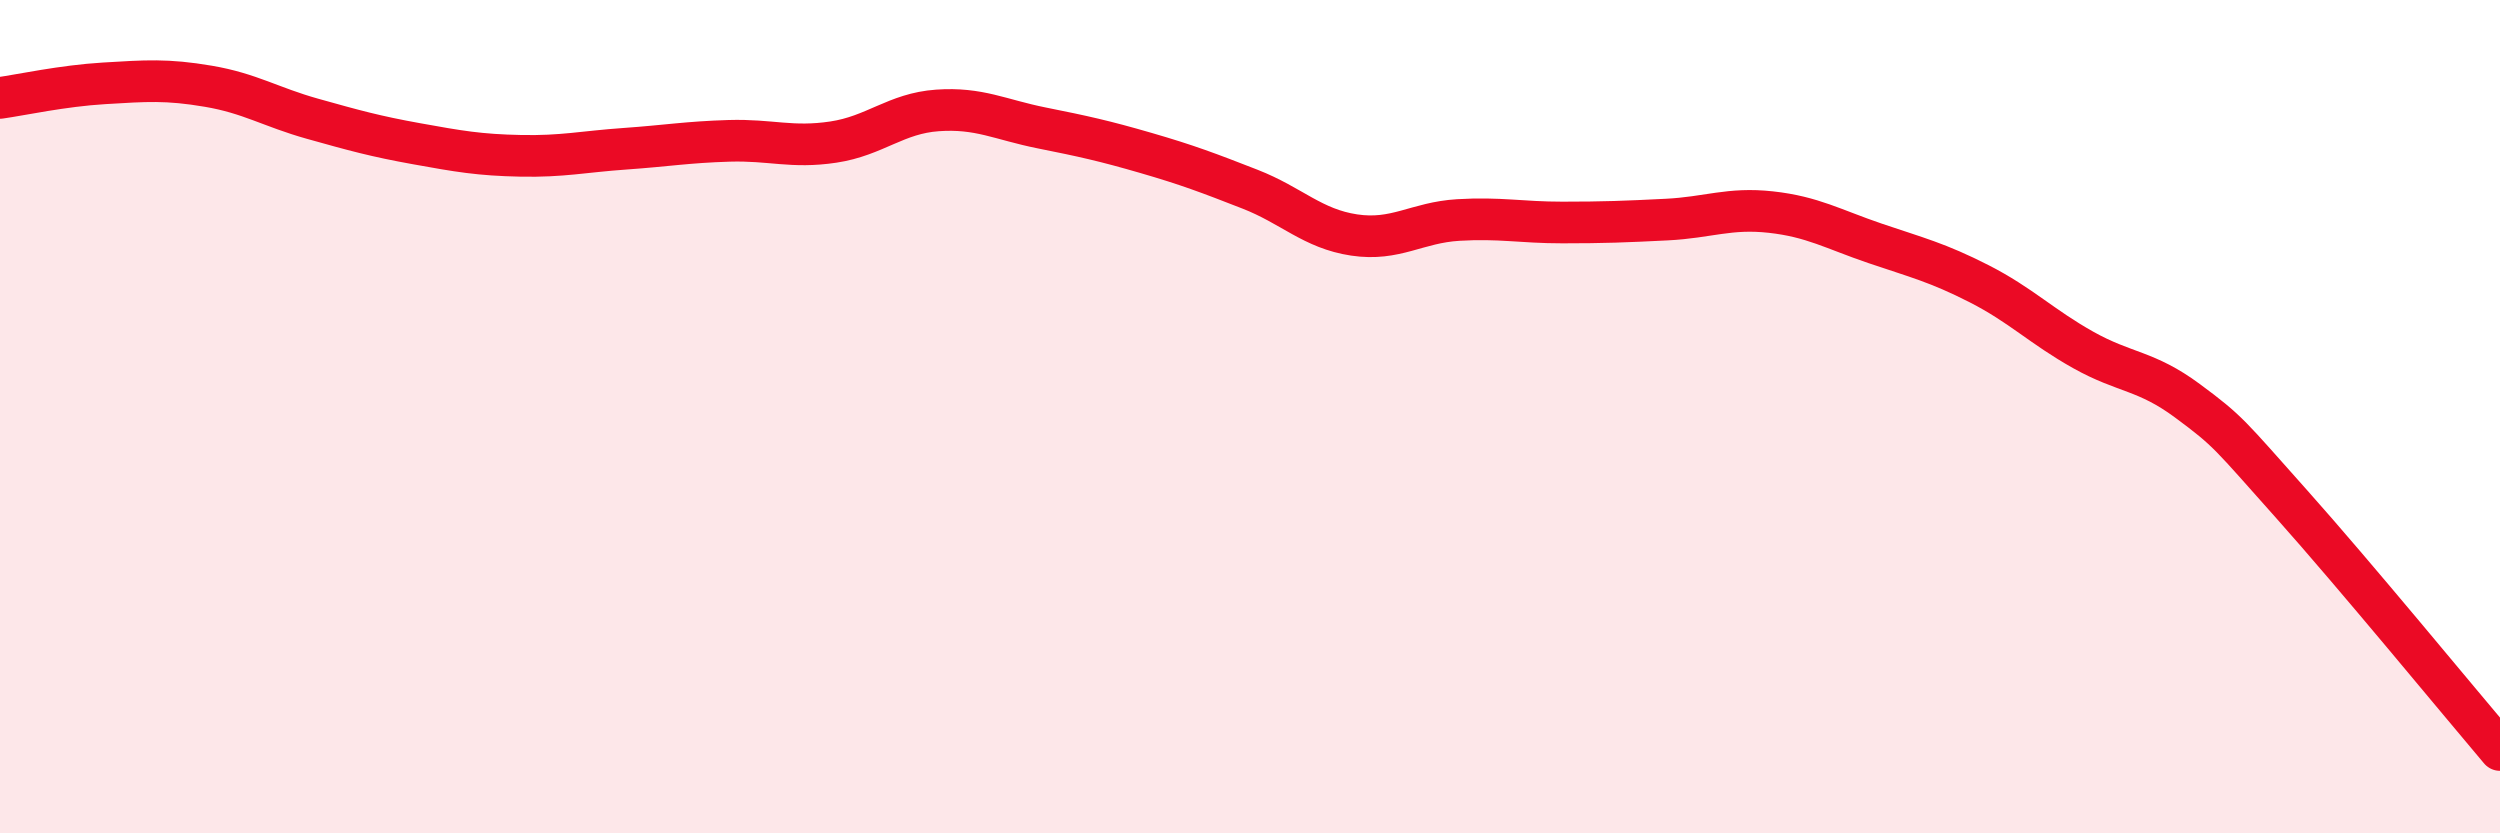
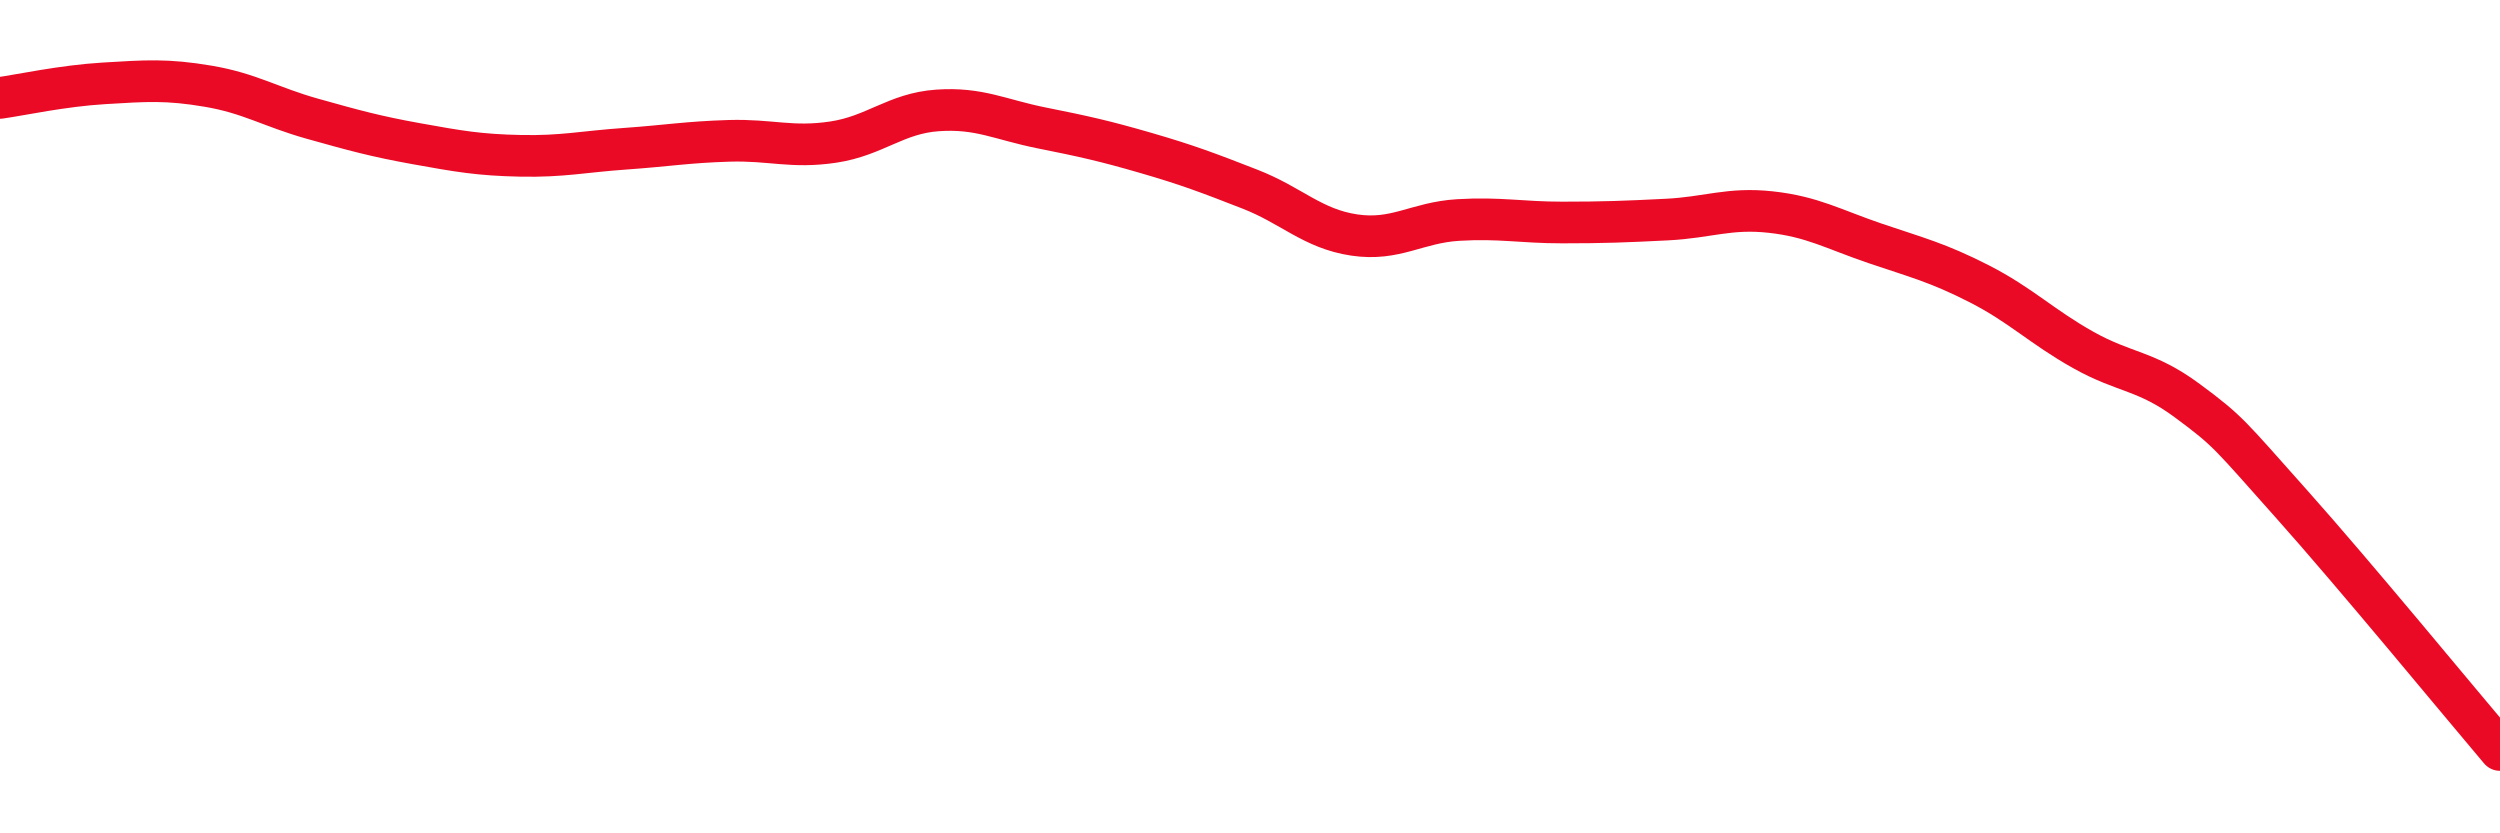
<svg xmlns="http://www.w3.org/2000/svg" width="60" height="20" viewBox="0 0 60 20">
-   <path d="M 0,2.35 C 0.5,2.28 1.5,2.06 2.5,2 C 3.5,1.94 4,1.9 5,2.07 C 6,2.24 6.5,2.57 7.5,2.85 C 8.5,3.13 9,3.27 10,3.45 C 11,3.63 11.5,3.72 12.5,3.74 C 13.5,3.76 14,3.64 15,3.57 C 16,3.5 16.5,3.41 17.5,3.38 C 18.5,3.35 19,3.56 20,3.41 C 21,3.26 21.5,2.72 22.5,2.65 C 23.5,2.58 24,2.87 25,3.07 C 26,3.27 26.5,3.38 27.5,3.67 C 28.5,3.96 29,4.15 30,4.54 C 31,4.93 31.5,5.49 32.5,5.64 C 33.5,5.79 34,5.34 35,5.28 C 36,5.22 36.5,5.34 37.5,5.34 C 38.5,5.34 39,5.32 40,5.27 C 41,5.22 41.5,4.98 42.5,5.09 C 43.5,5.2 44,5.5 45,5.84 C 46,6.18 46.5,6.3 47.5,6.81 C 48.5,7.32 49,7.84 50,8.4 C 51,8.96 51.5,8.88 52.5,9.62 C 53.5,10.36 53.5,10.42 55,12.1 C 56.5,13.78 59,16.82 60,18L60 20L0 20Z" fill="#EB0A25" opacity="0.1" stroke-linecap="round" stroke-linejoin="round" />
  <path d="M 0,2.35 C 0.5,2.28 1.5,2.06 2.5,2 C 3.5,1.94 4,1.9 5,2.07 C 6,2.24 6.5,2.57 7.5,2.85 C 8.5,3.13 9,3.27 10,3.45 C 11,3.63 11.5,3.72 12.5,3.74 C 13.5,3.76 14,3.64 15,3.57 C 16,3.5 16.5,3.41 17.5,3.38 C 18.5,3.35 19,3.56 20,3.41 C 21,3.26 21.5,2.72 22.5,2.65 C 23.5,2.58 24,2.87 25,3.07 C 26,3.27 26.5,3.38 27.5,3.67 C 28.5,3.96 29,4.15 30,4.54 C 31,4.93 31.5,5.49 32.5,5.64 C 33.5,5.79 34,5.34 35,5.28 C 36,5.22 36.5,5.34 37.5,5.34 C 38.5,5.34 39,5.32 40,5.27 C 41,5.22 41.5,4.98 42.5,5.09 C 43.5,5.2 44,5.5 45,5.84 C 46,6.18 46.5,6.3 47.5,6.81 C 48.5,7.32 49,7.84 50,8.4 C 51,8.96 51.5,8.88 52.5,9.62 C 53.5,10.36 53.5,10.42 55,12.1 C 56.5,13.78 59,16.82 60,18" stroke="#EB0A25" stroke-width="1" fill="none" stroke-linecap="round" stroke-linejoin="round" />
</svg>